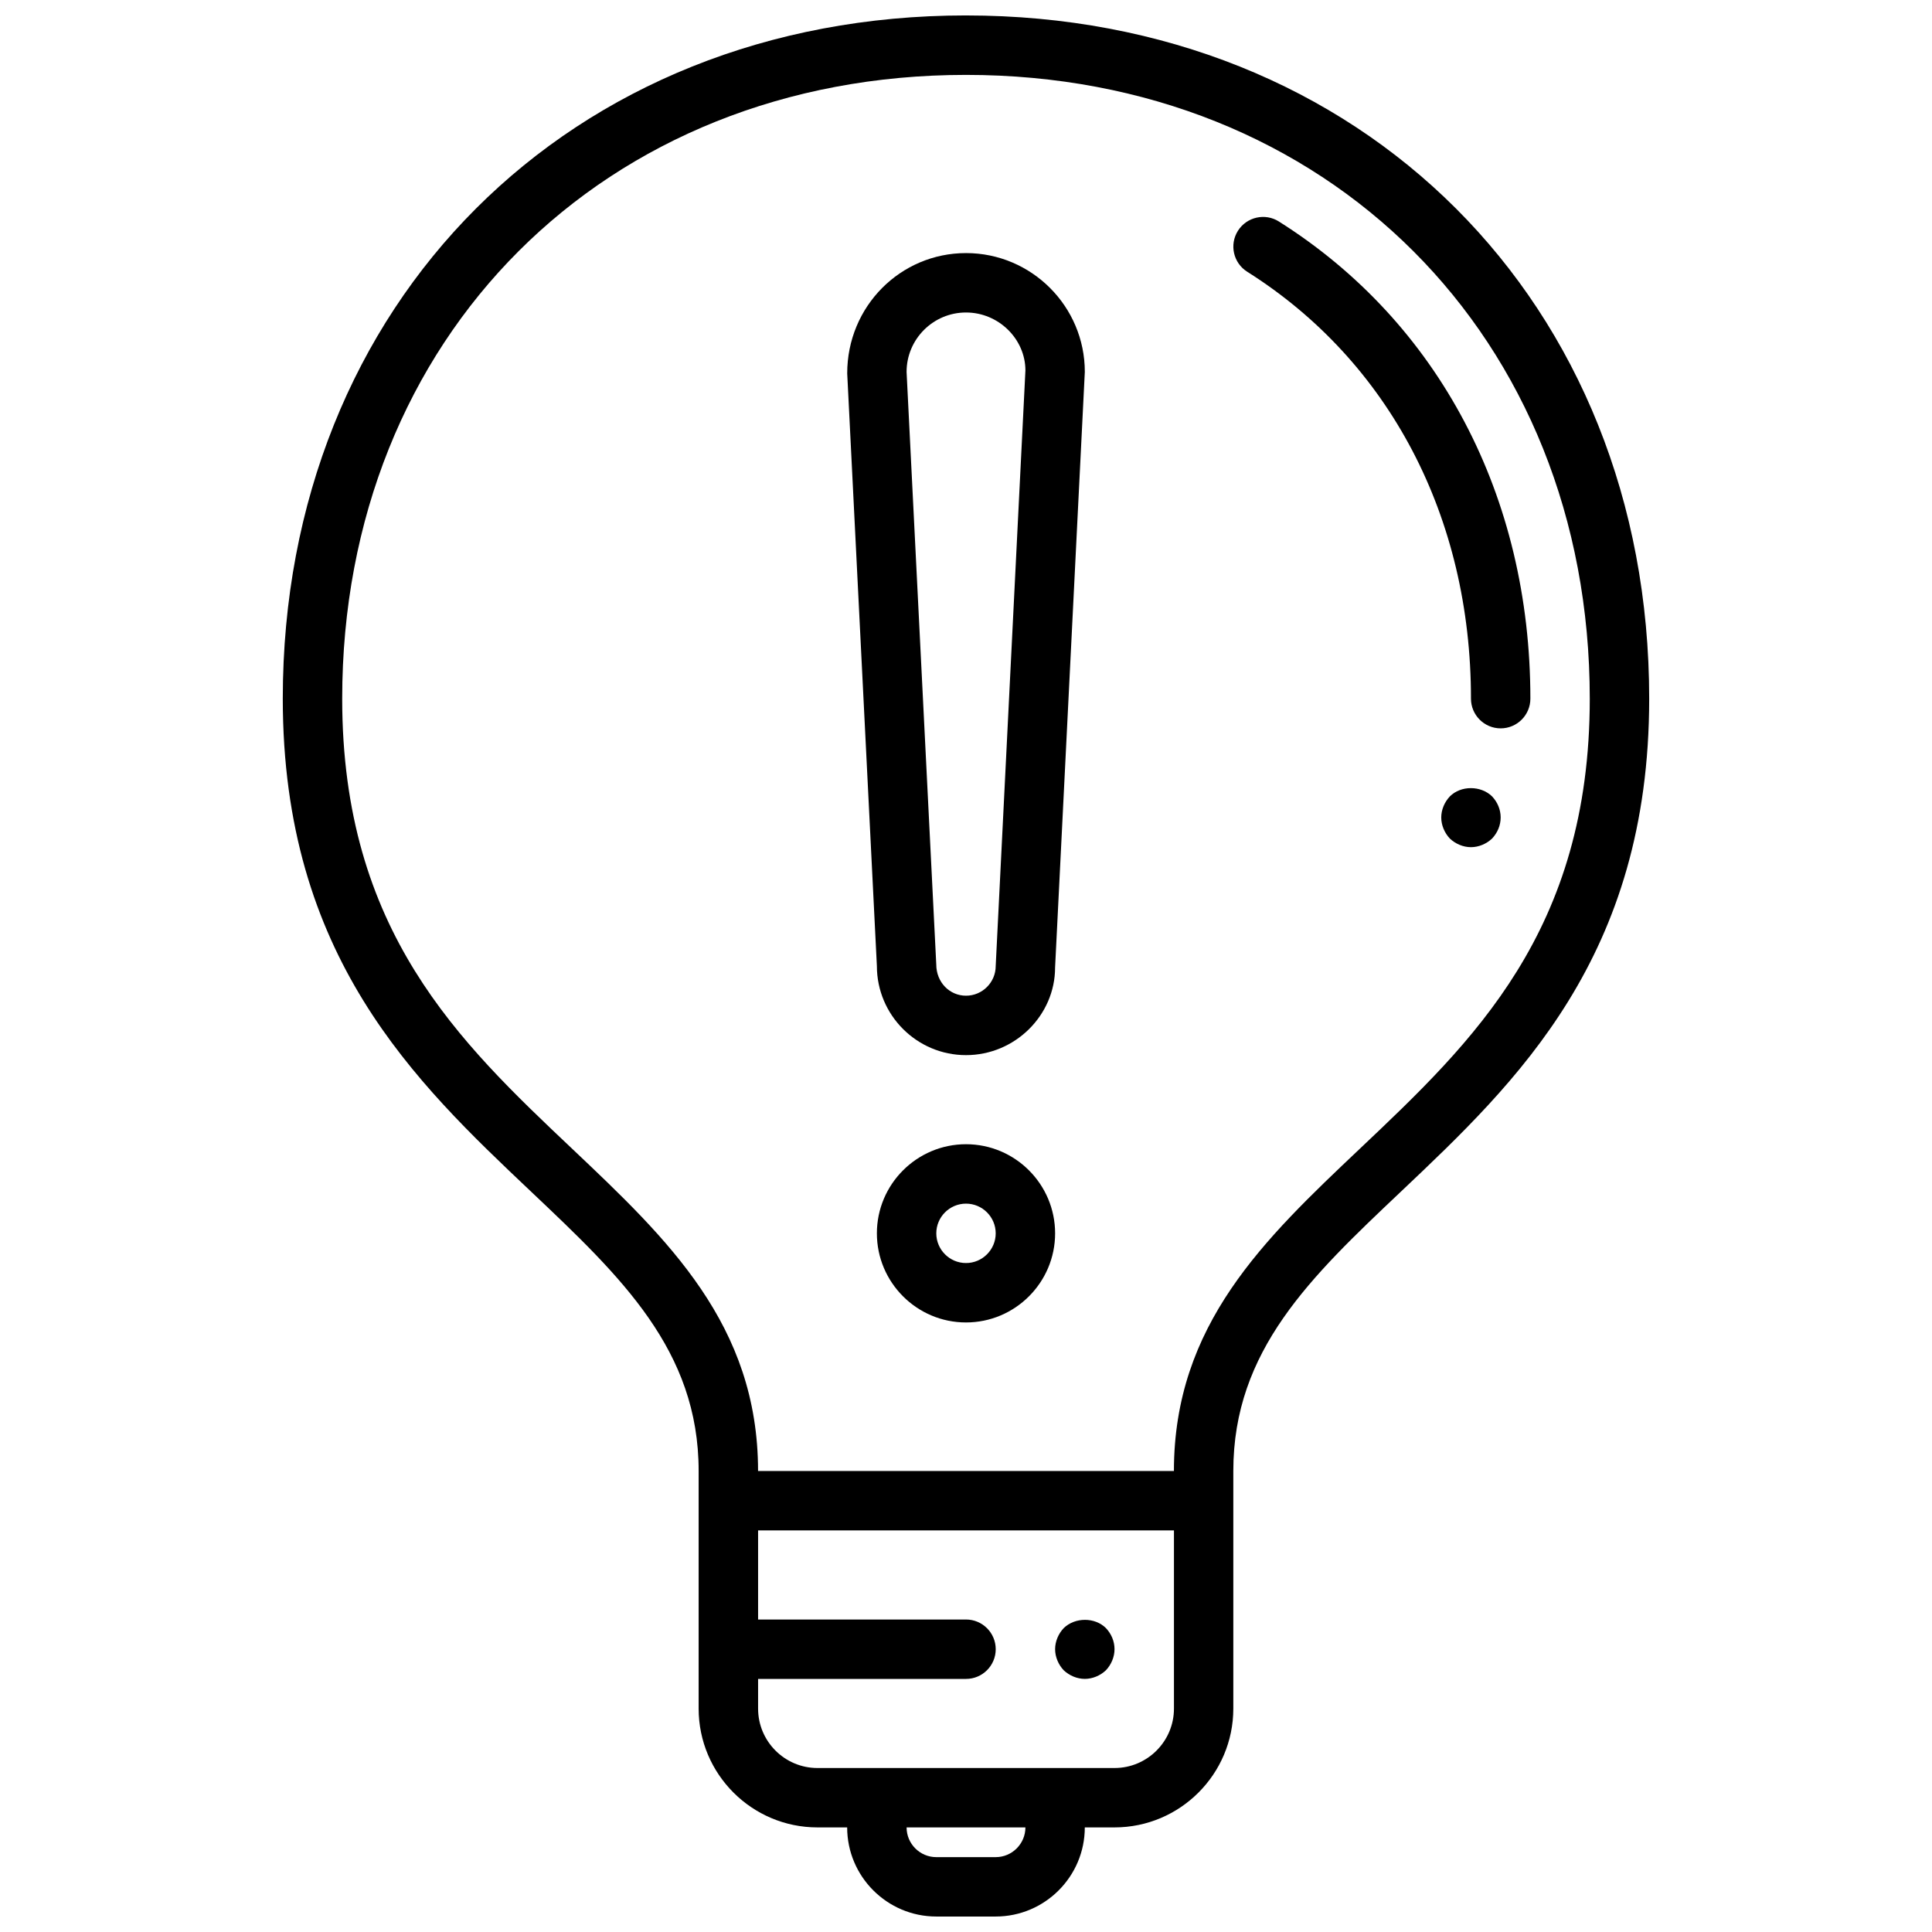
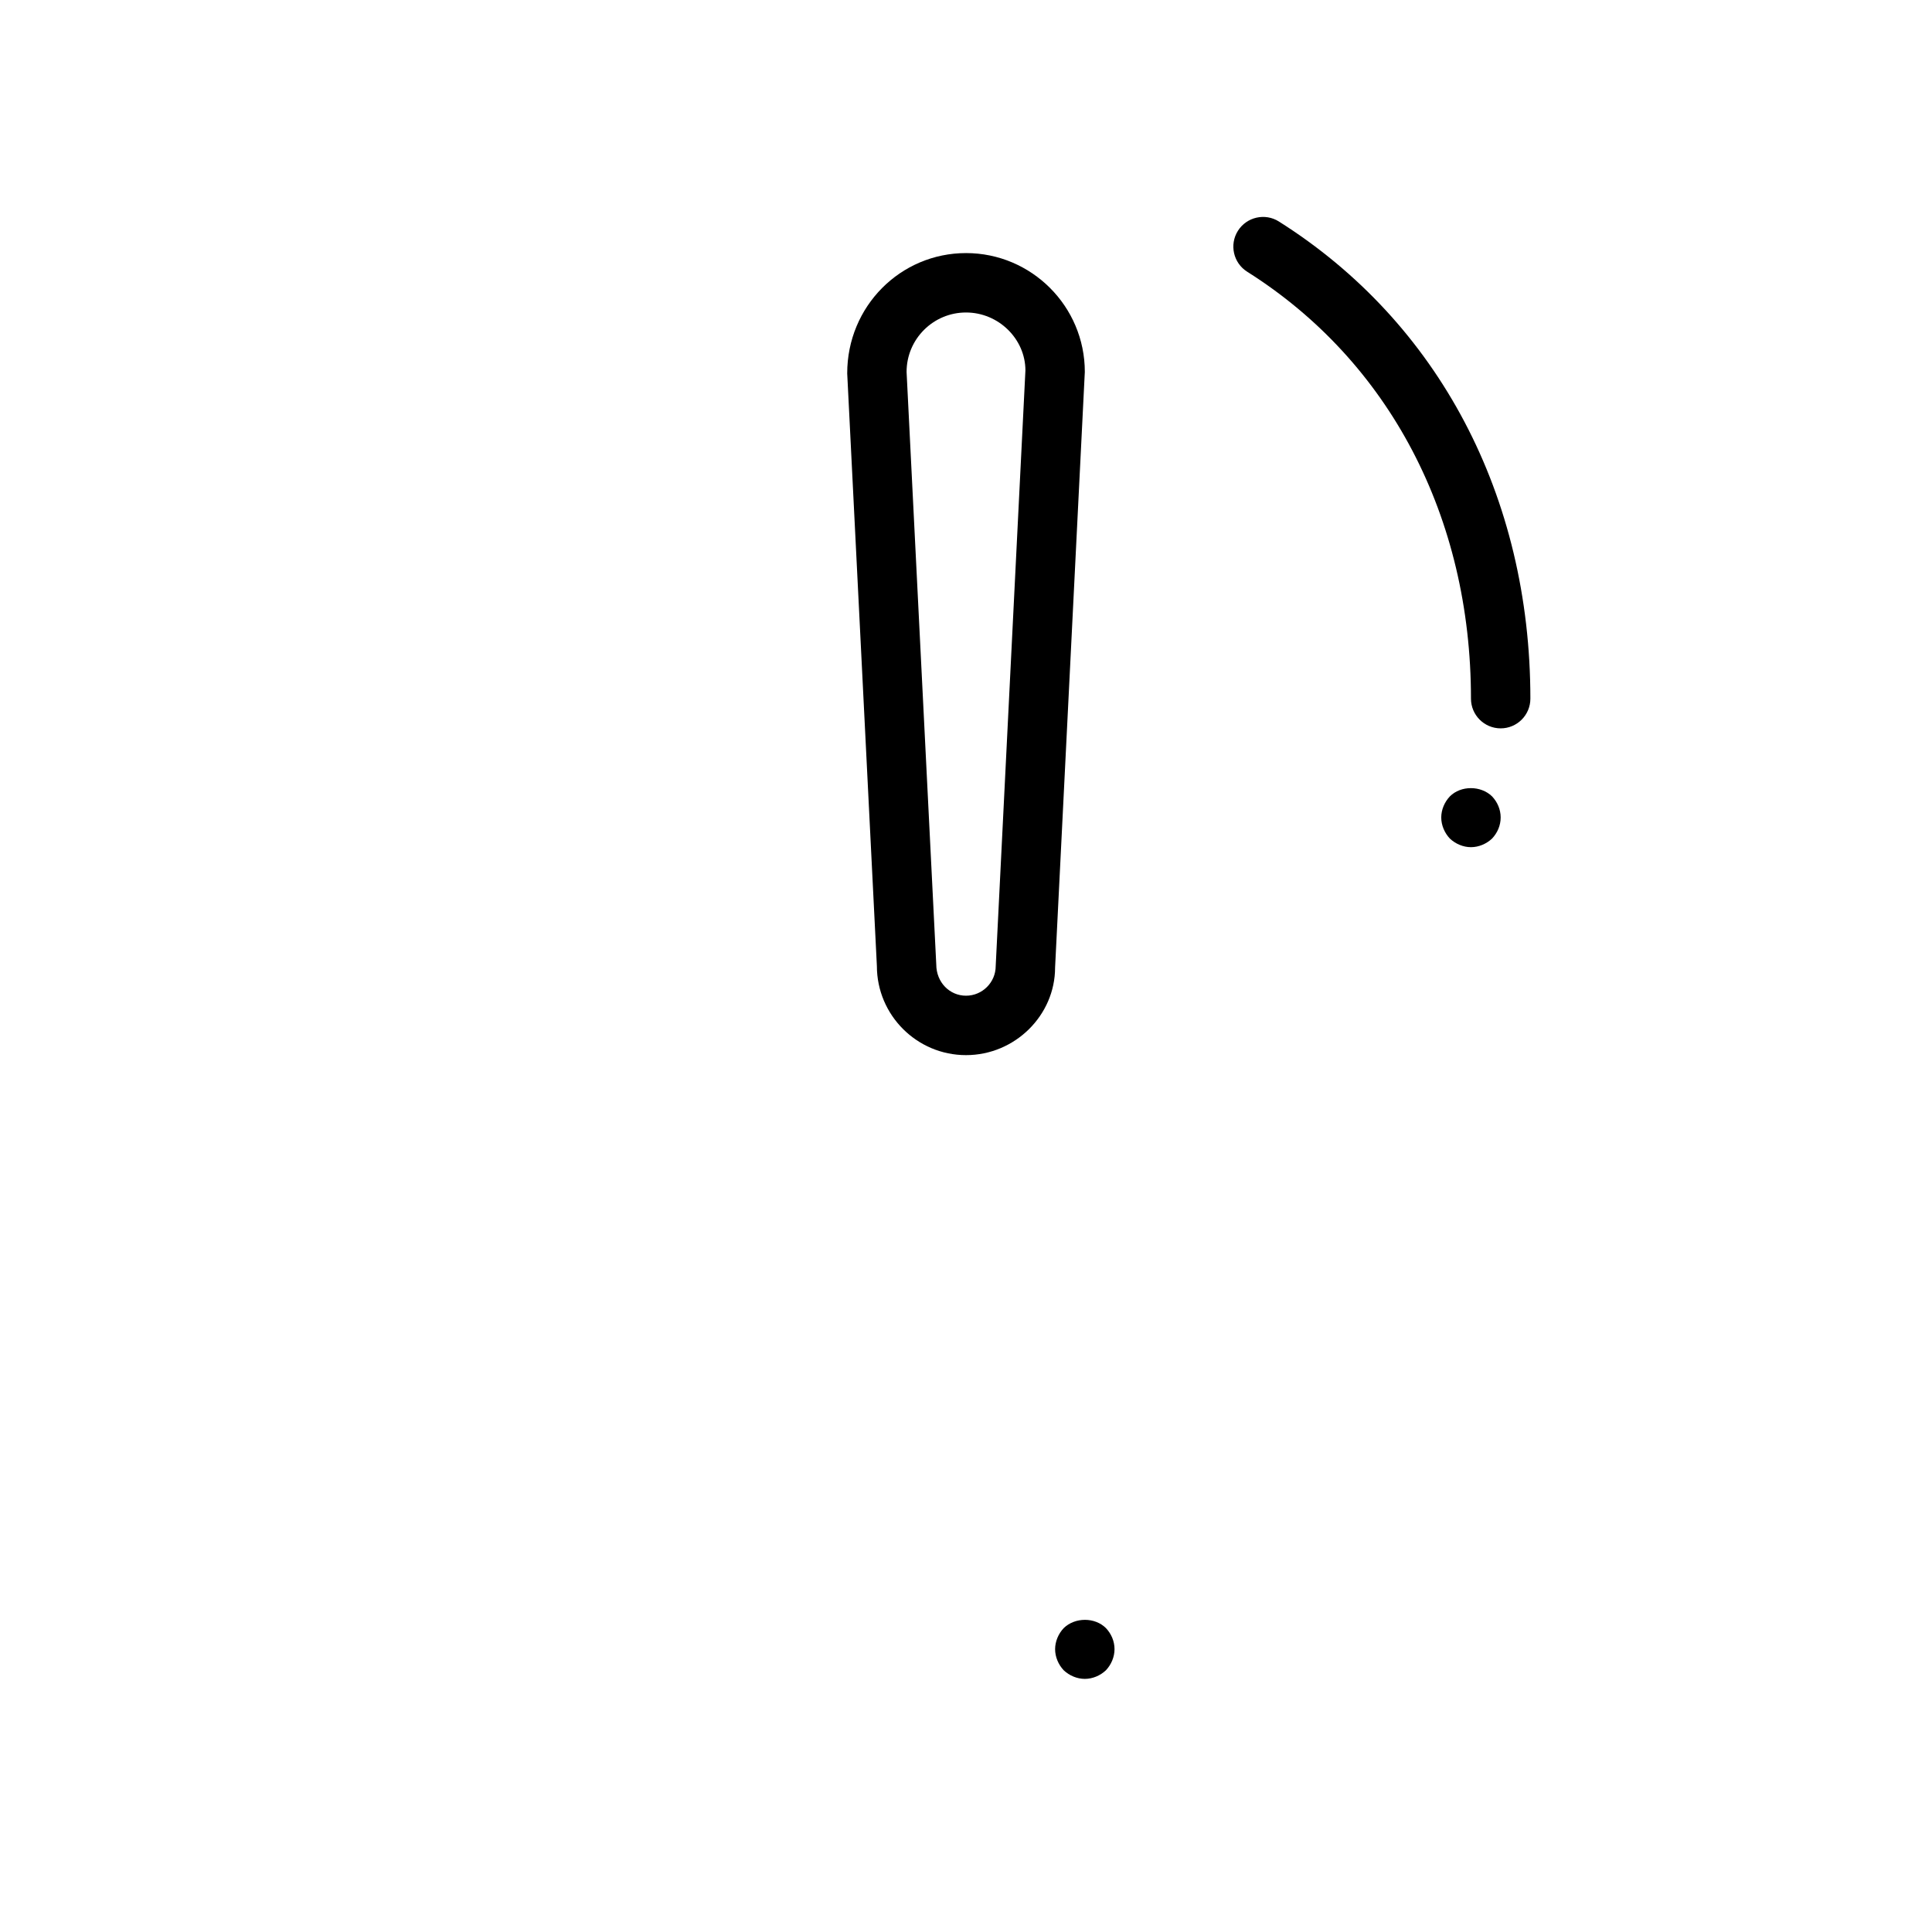
<svg xmlns="http://www.w3.org/2000/svg" width="800px" height="800px" version="1.1" viewBox="144 144 512 512">
  <defs>
    <clipPath id="a">
      <path d="m218 148.09h364v503.81h-364z" />
    </clipPath>
  </defs>
  <g clip-path="url(#a)">
-     <path d="m400 148.09c-104.91 0-181.06 76.145-181.06 181.05 0 68.391 35.008 101.52 65.891 130.74 23.781 22.508 44.316 41.945 44.316 73.938v62.977c0 17.367 14.121 31.488 31.488 31.488h7.871c0 13.02 10.598 23.617 23.617 23.617h15.742c13.02 0 23.617-10.598 23.617-23.617h7.871c17.367 0 31.488-14.121 31.488-31.488v-62.977c0-31.992 20.539-51.43 44.32-73.934 30.883-29.223 65.891-62.348 65.891-130.74 0-104.91-76.145-181.05-181.05-181.05zm7.871 488.07h-15.742c-4.336 0-7.871-3.535-7.871-7.871h31.488c-0.004 4.336-3.539 7.871-7.875 7.871zm31.488-23.617h-78.715c-8.684 0-15.742-7.062-15.742-15.742v-7.871h55.105c4.344 0 7.871-3.527 7.871-7.871s-3.527-7.871-7.871-7.871h-55.105v-23.617h110.21v47.23c-0.008 8.68-7.066 15.742-15.75 15.742zm64.984-164.09c-25.316 23.965-49.242 46.605-49.242 85.375h-110.21c0-38.77-23.922-61.41-49.238-85.371-29.977-28.355-60.969-57.688-60.969-119.3 0-95.785 69.52-165.31 165.31-165.31s165.31 69.527 165.31 165.31c0 61.617-30.992 90.949-60.969 119.3z" />
-   </g>
+     </g>
  <path d="m425.9 575.46c-1.418 1.496-2.285 3.543-2.285 5.59 0 2.047 0.867 4.094 2.281 5.59 1.5 1.418 3.547 2.281 5.594 2.281s4.094-0.867 5.59-2.281c1.414-1.496 2.281-3.543 2.281-5.59 0-2.125-0.867-4.094-2.281-5.59-2.914-2.91-8.188-2.91-11.18 0z" />
  <path d="m528.23 355.05c-1.418 1.496-2.285 3.539-2.285 5.586s0.867 4.094 2.281 5.59c1.5 1.418 3.547 2.285 5.594 2.285s4.094-0.867 5.59-2.281c1.414-1.5 2.281-3.465 2.281-5.594 0-2.125-0.867-4.094-2.281-5.59-2.992-2.91-8.27-2.91-11.18 0.004z" />
-   <path d="m400 447.23c-13.02 0-23.617 10.598-23.617 23.617 0 13.02 10.598 23.617 23.617 23.617s23.617-10.598 23.617-23.617c-0.004-13.02-10.598-23.617-23.617-23.617zm0 31.488c-4.336 0-7.871-3.535-7.871-7.871 0-4.336 3.535-7.871 7.871-7.871s7.871 3.535 7.871 7.871c0 4.336-3.535 7.871-7.871 7.871z" />
  <path d="m482.92 202.7c-3.66-2.312-8.527-1.219-10.855 2.457-2.32 3.676-1.219 8.535 2.457 10.855 37.684 23.777 59.301 65.02 59.301 113.14 0 4.344 3.527 7.871 7.871 7.871s7.871-3.527 7.871-7.871c0-53.629-24.293-99.73-66.645-126.45z" />
  <path d="m400 211.07c-17.367 0-31.488 14.121-31.48 31.883l7.863 157.05c0 13.02 10.598 23.617 23.617 23.617s23.617-10.598 23.609-23.223l7.879-157.84c0-17.367-14.125-31.488-31.488-31.488zm7.871 188.93c0 4.336-3.535 7.871-7.871 7.871s-7.871-3.535-7.879-8.266l-7.867-157.05c0-8.684 7.062-15.742 15.742-15.742 8.684 0 15.742 7.062 15.75 15.352z" />
</svg>